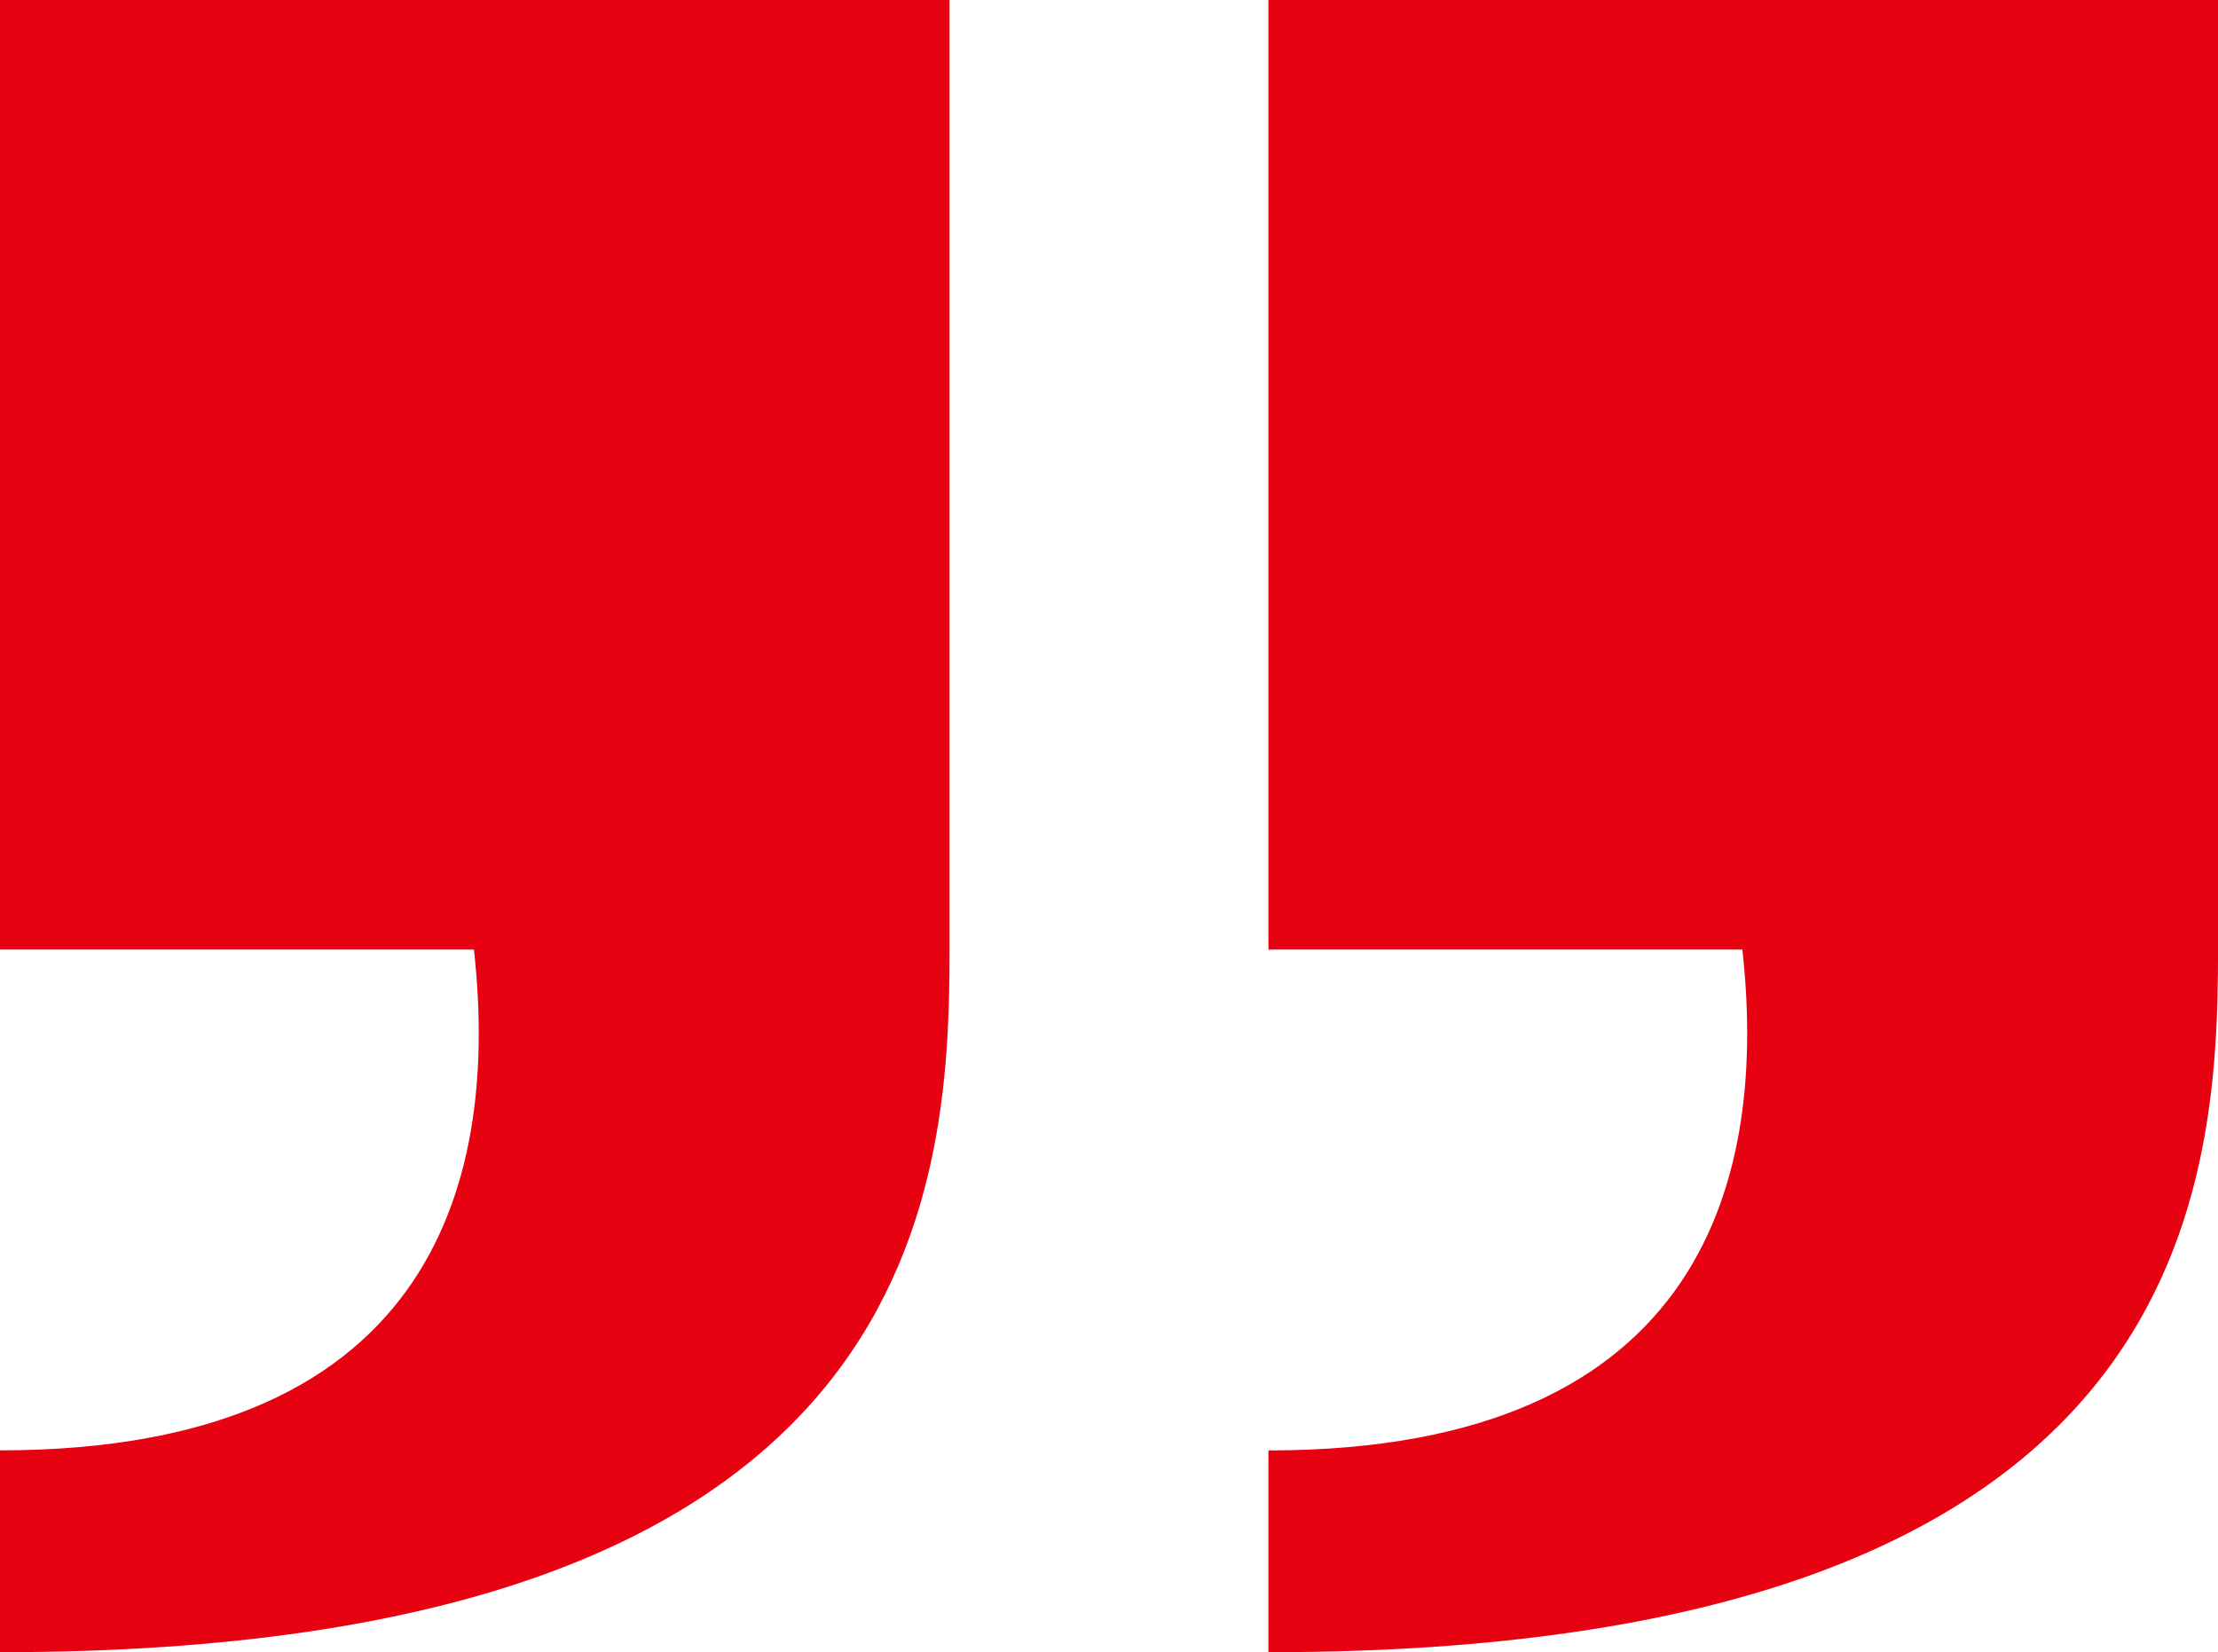
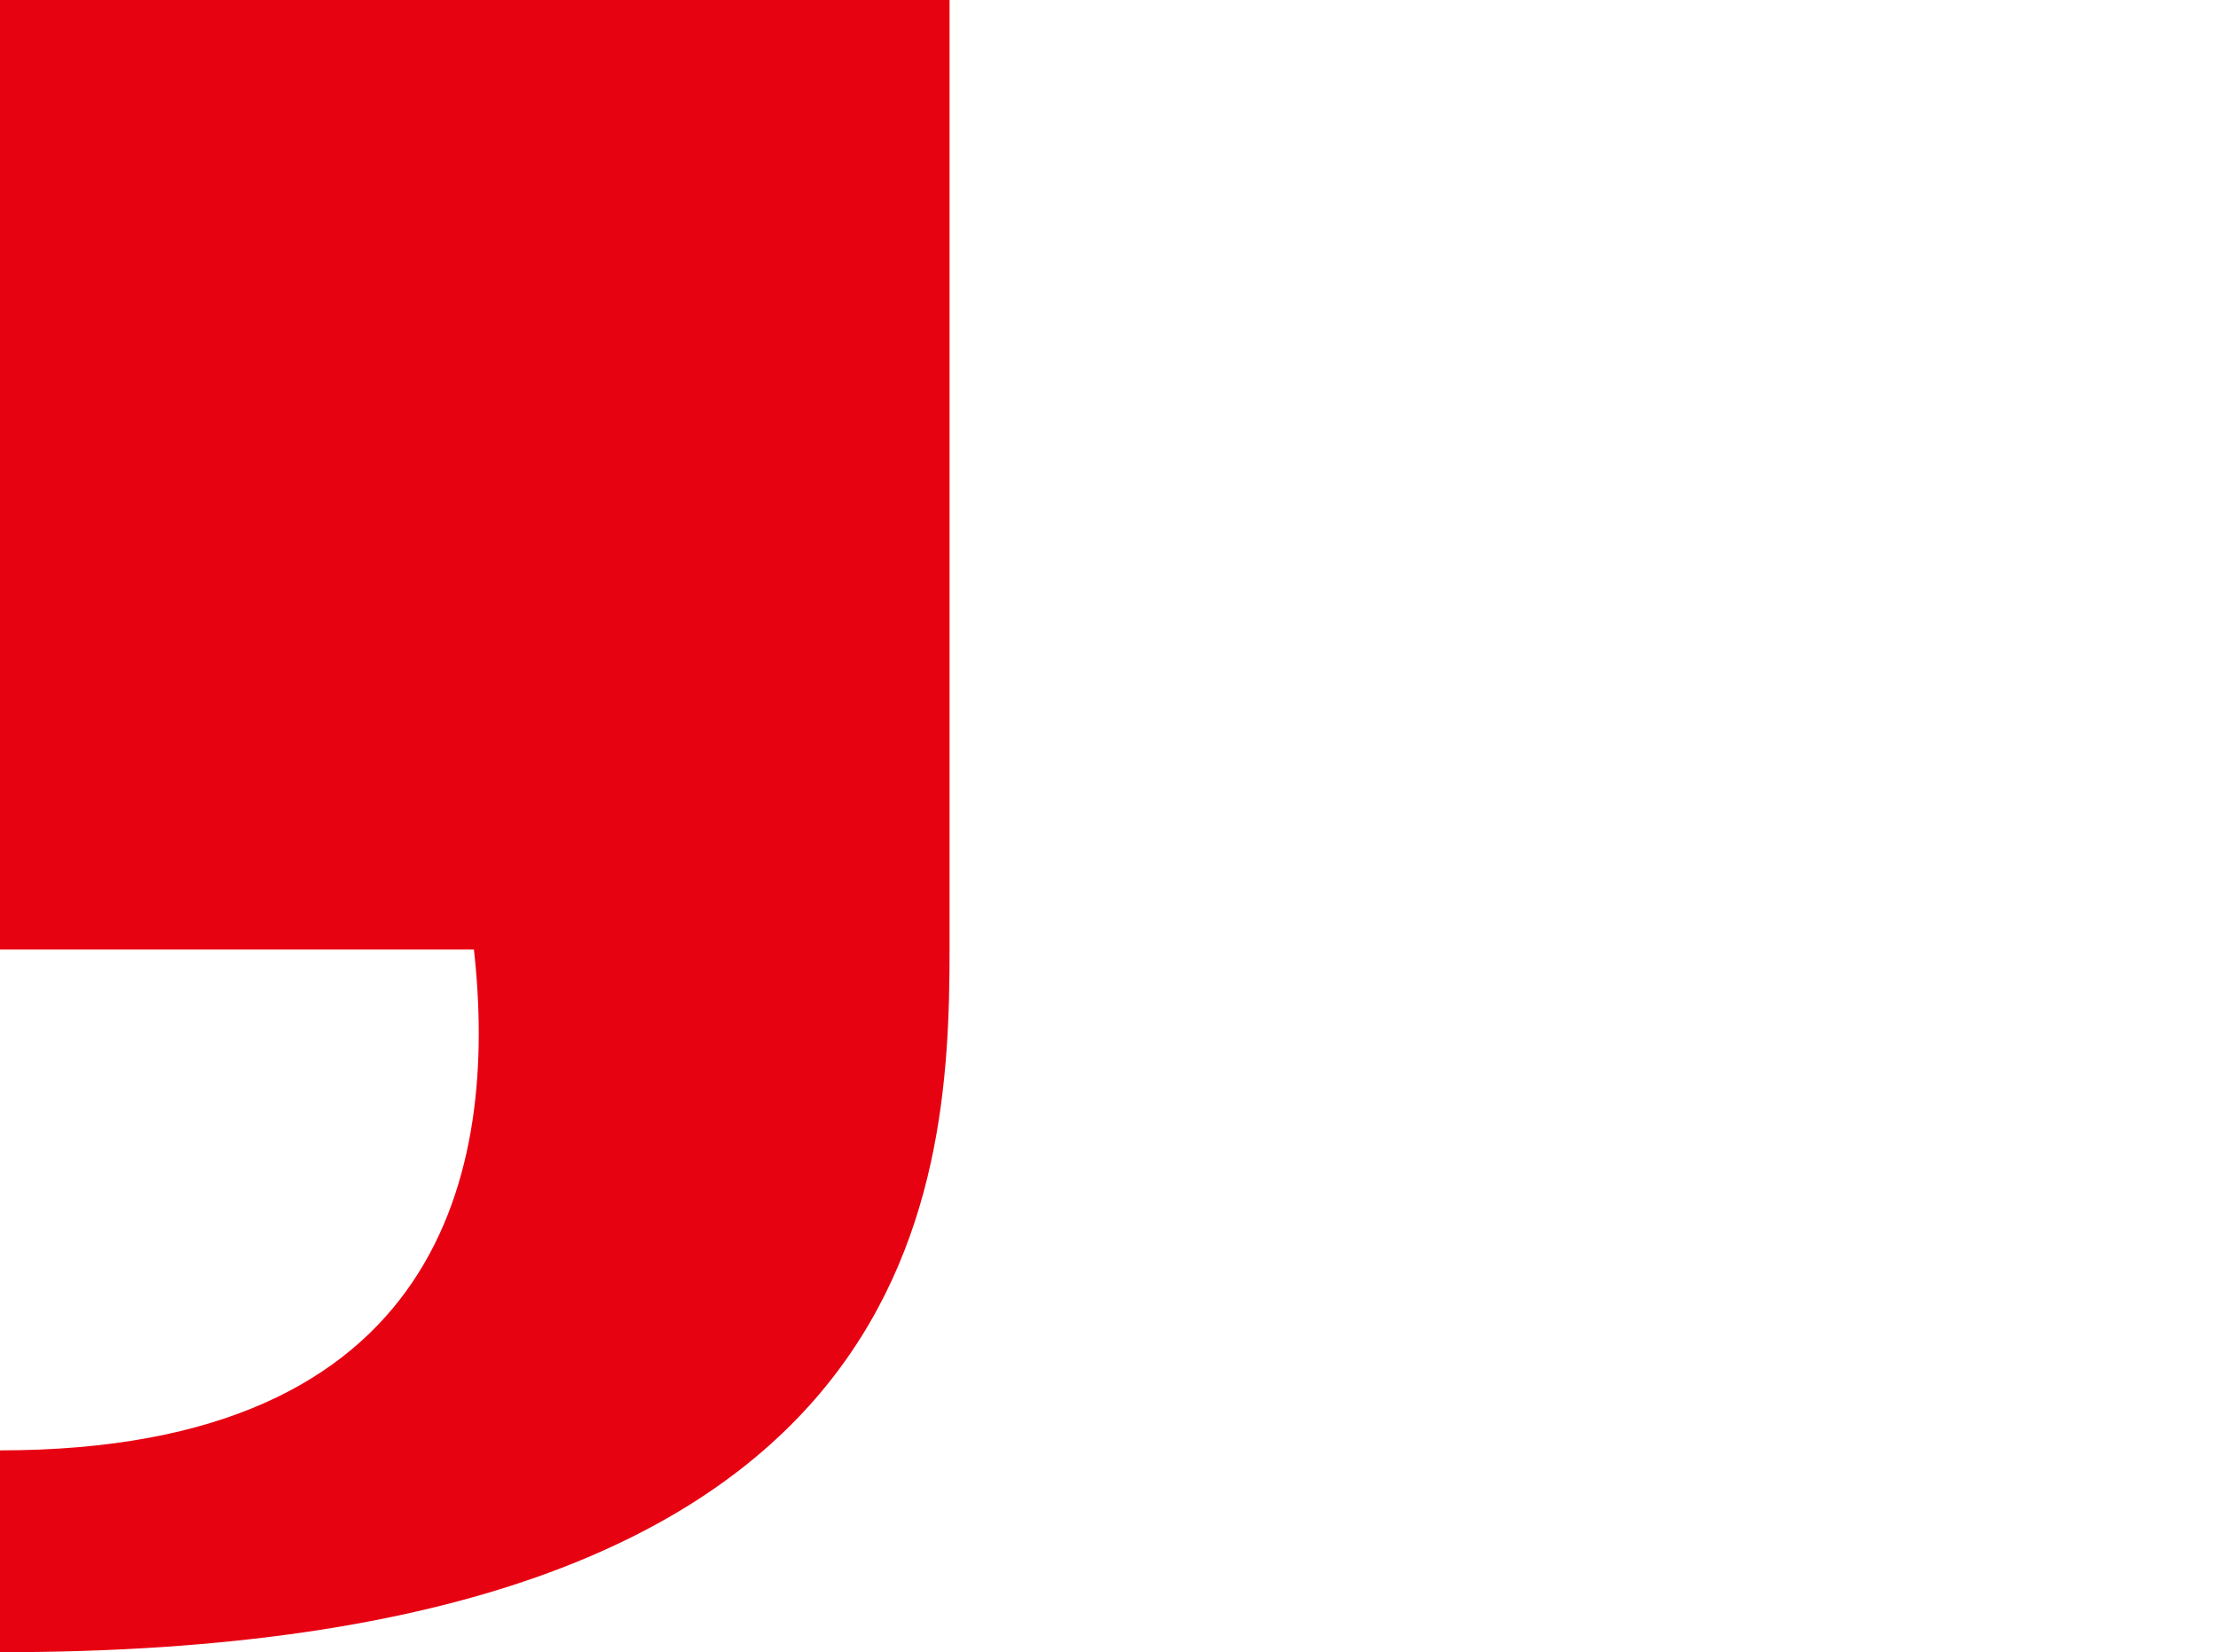
<svg xmlns="http://www.w3.org/2000/svg" width="58.239" height="43.379" viewBox="0 0 58.239 43.379">
  <g id="close_quotation_marks_quotes_end_blockquote_speech" transform="translate(0 -65.318)">
    <g id="Group_975" data-name="Group 975" transform="translate(0 65.318)">
      <path id="Path_3723" data-name="Path 3723" d="M0,90.251H12.444C13.087,96.026,11.631,103.4,0,103.4V108.7c24.19,0,24.933-12,24.933-18.446V65.318H0Z" transform="translate(0 -65.318)" fill="#e70212" />
-       <path id="Path_3724" data-name="Path 3724" d="M292.8,90.251h12.444c.642,5.774-.813,13.151-12.444,13.151V108.7c24.19,0,24.934-12,24.934-18.446V65.318H292.8Z" transform="translate(-259.494 -65.318)" fill="#e70212" />
    </g>
  </g>
</svg>